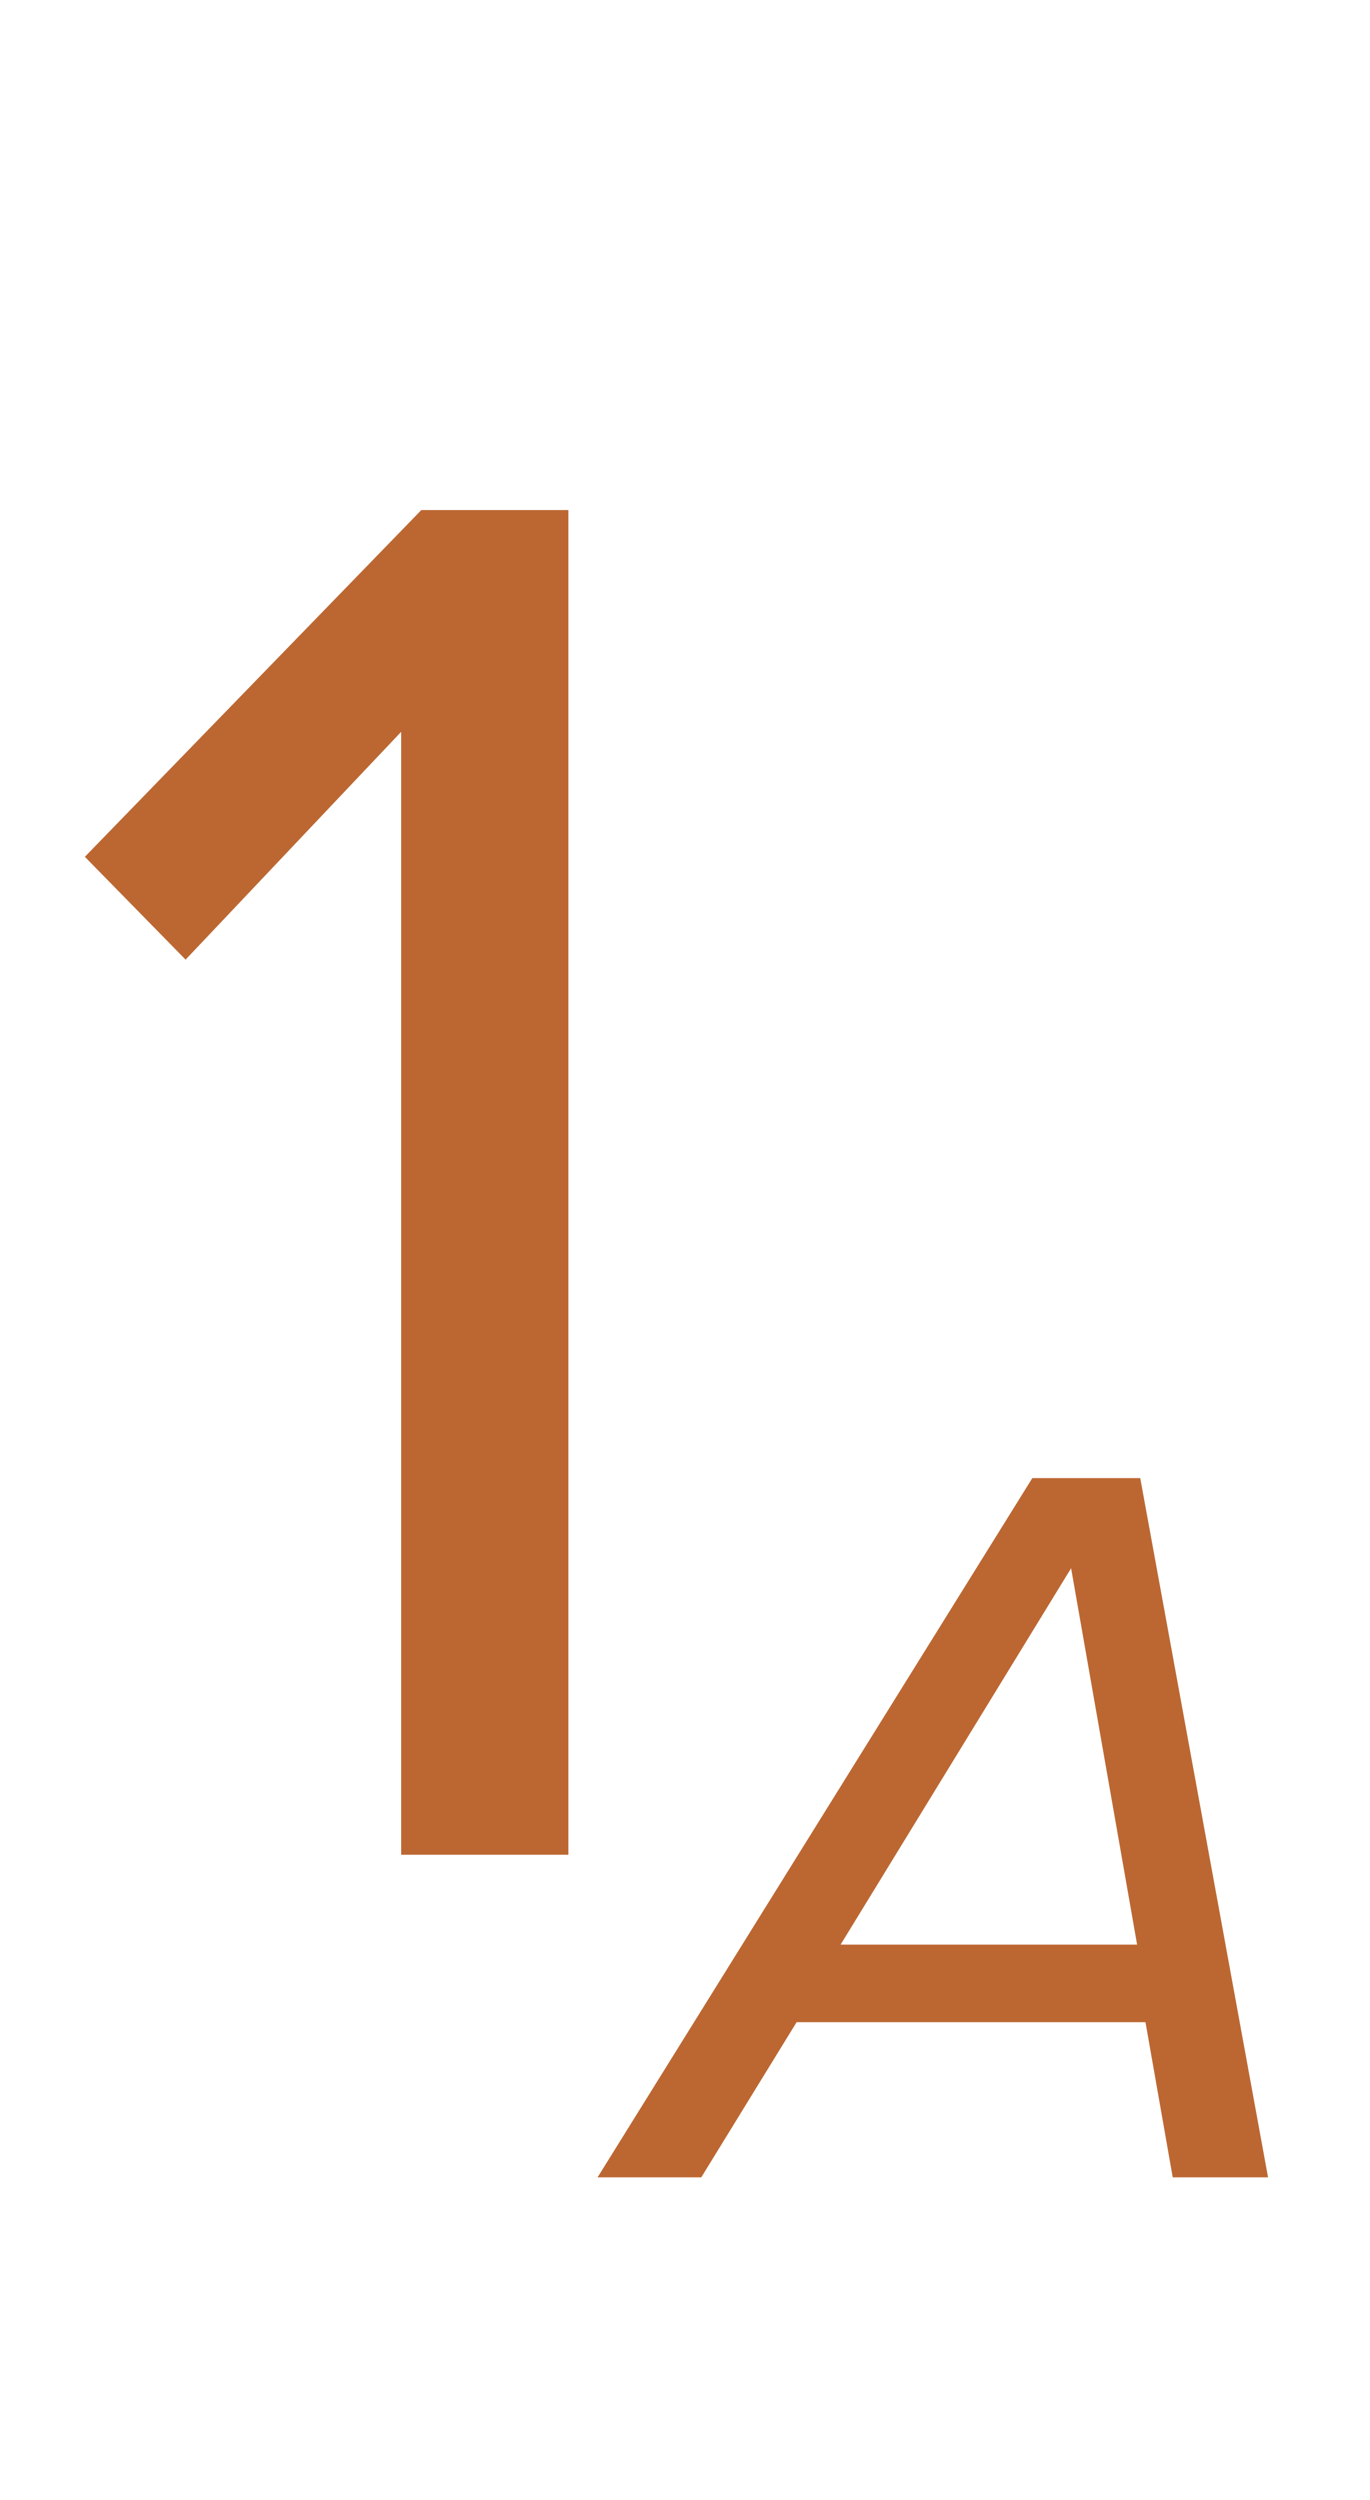
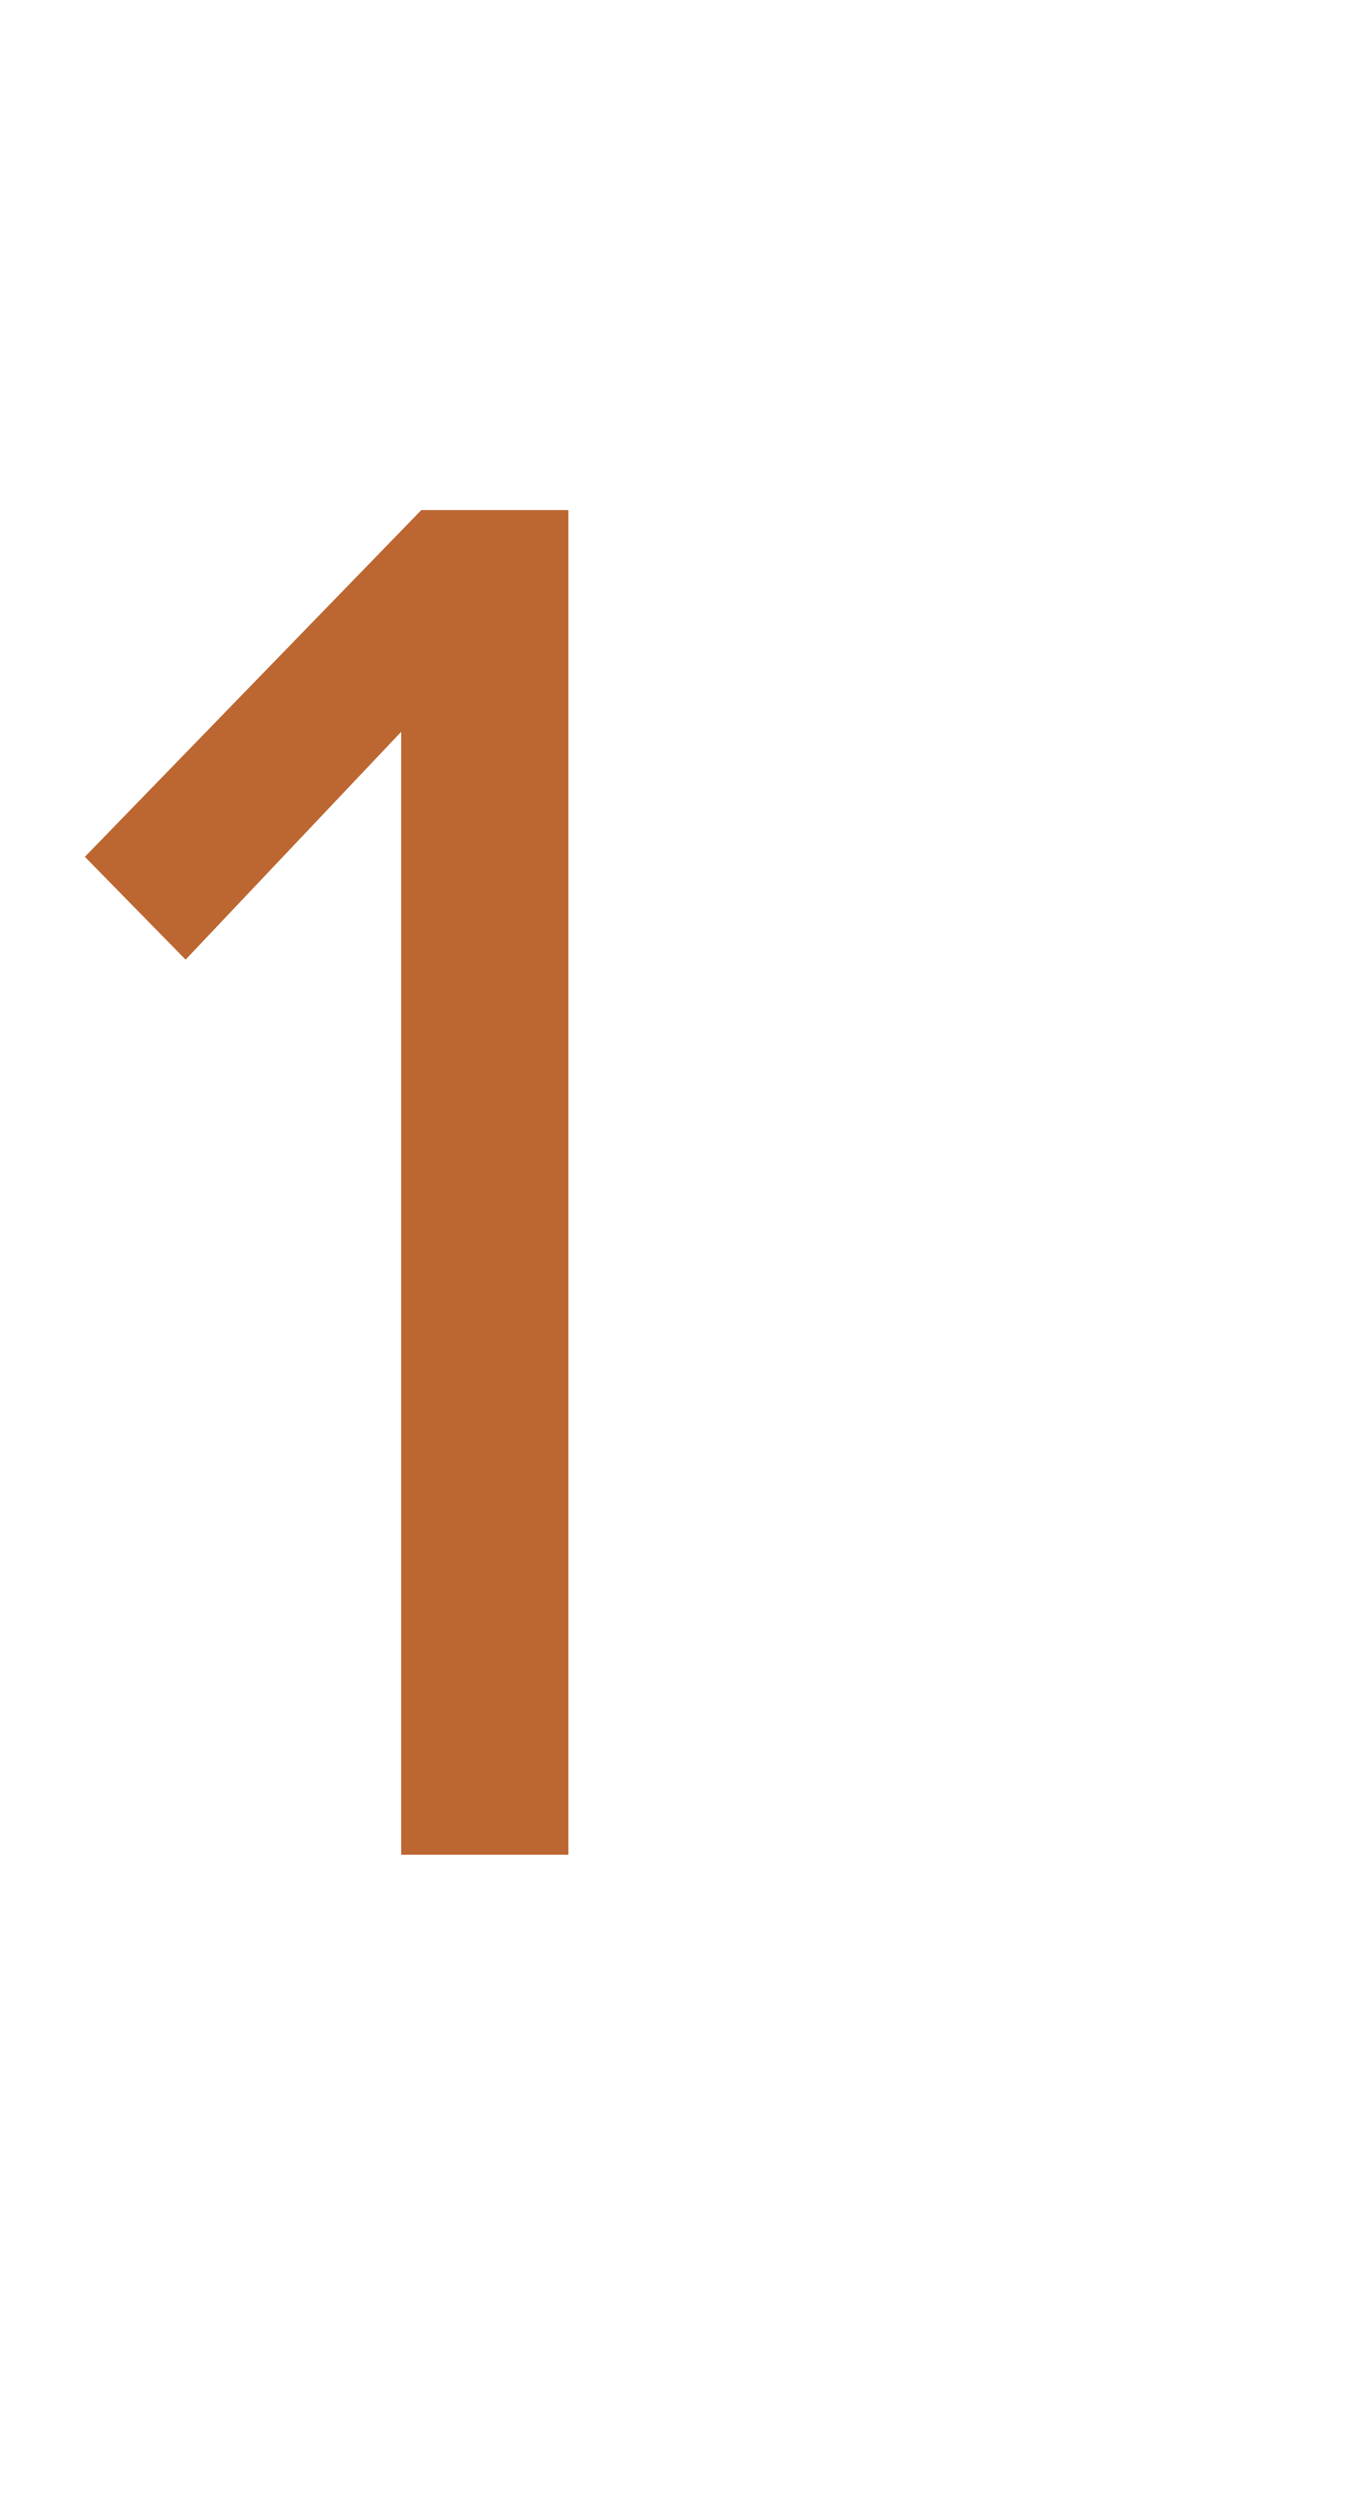
<svg xmlns="http://www.w3.org/2000/svg" width="17" height="31" viewBox="0 0 17 31" fill="none">
-   <path d="M15.735 27H14.552L14.214 25.076H9.885L8.702 27H7.415L12.81 18.329H14.149L15.735 27ZM14.11 24.114L13.291 19.447L10.431 24.114H14.11Z" fill="#BC6732" />
  <path d="M7.053 23H4.978V9.075L2.303 11.9L1.053 10.625L5.228 6.325H7.053V23Z" fill="#BC6732" />
</svg>